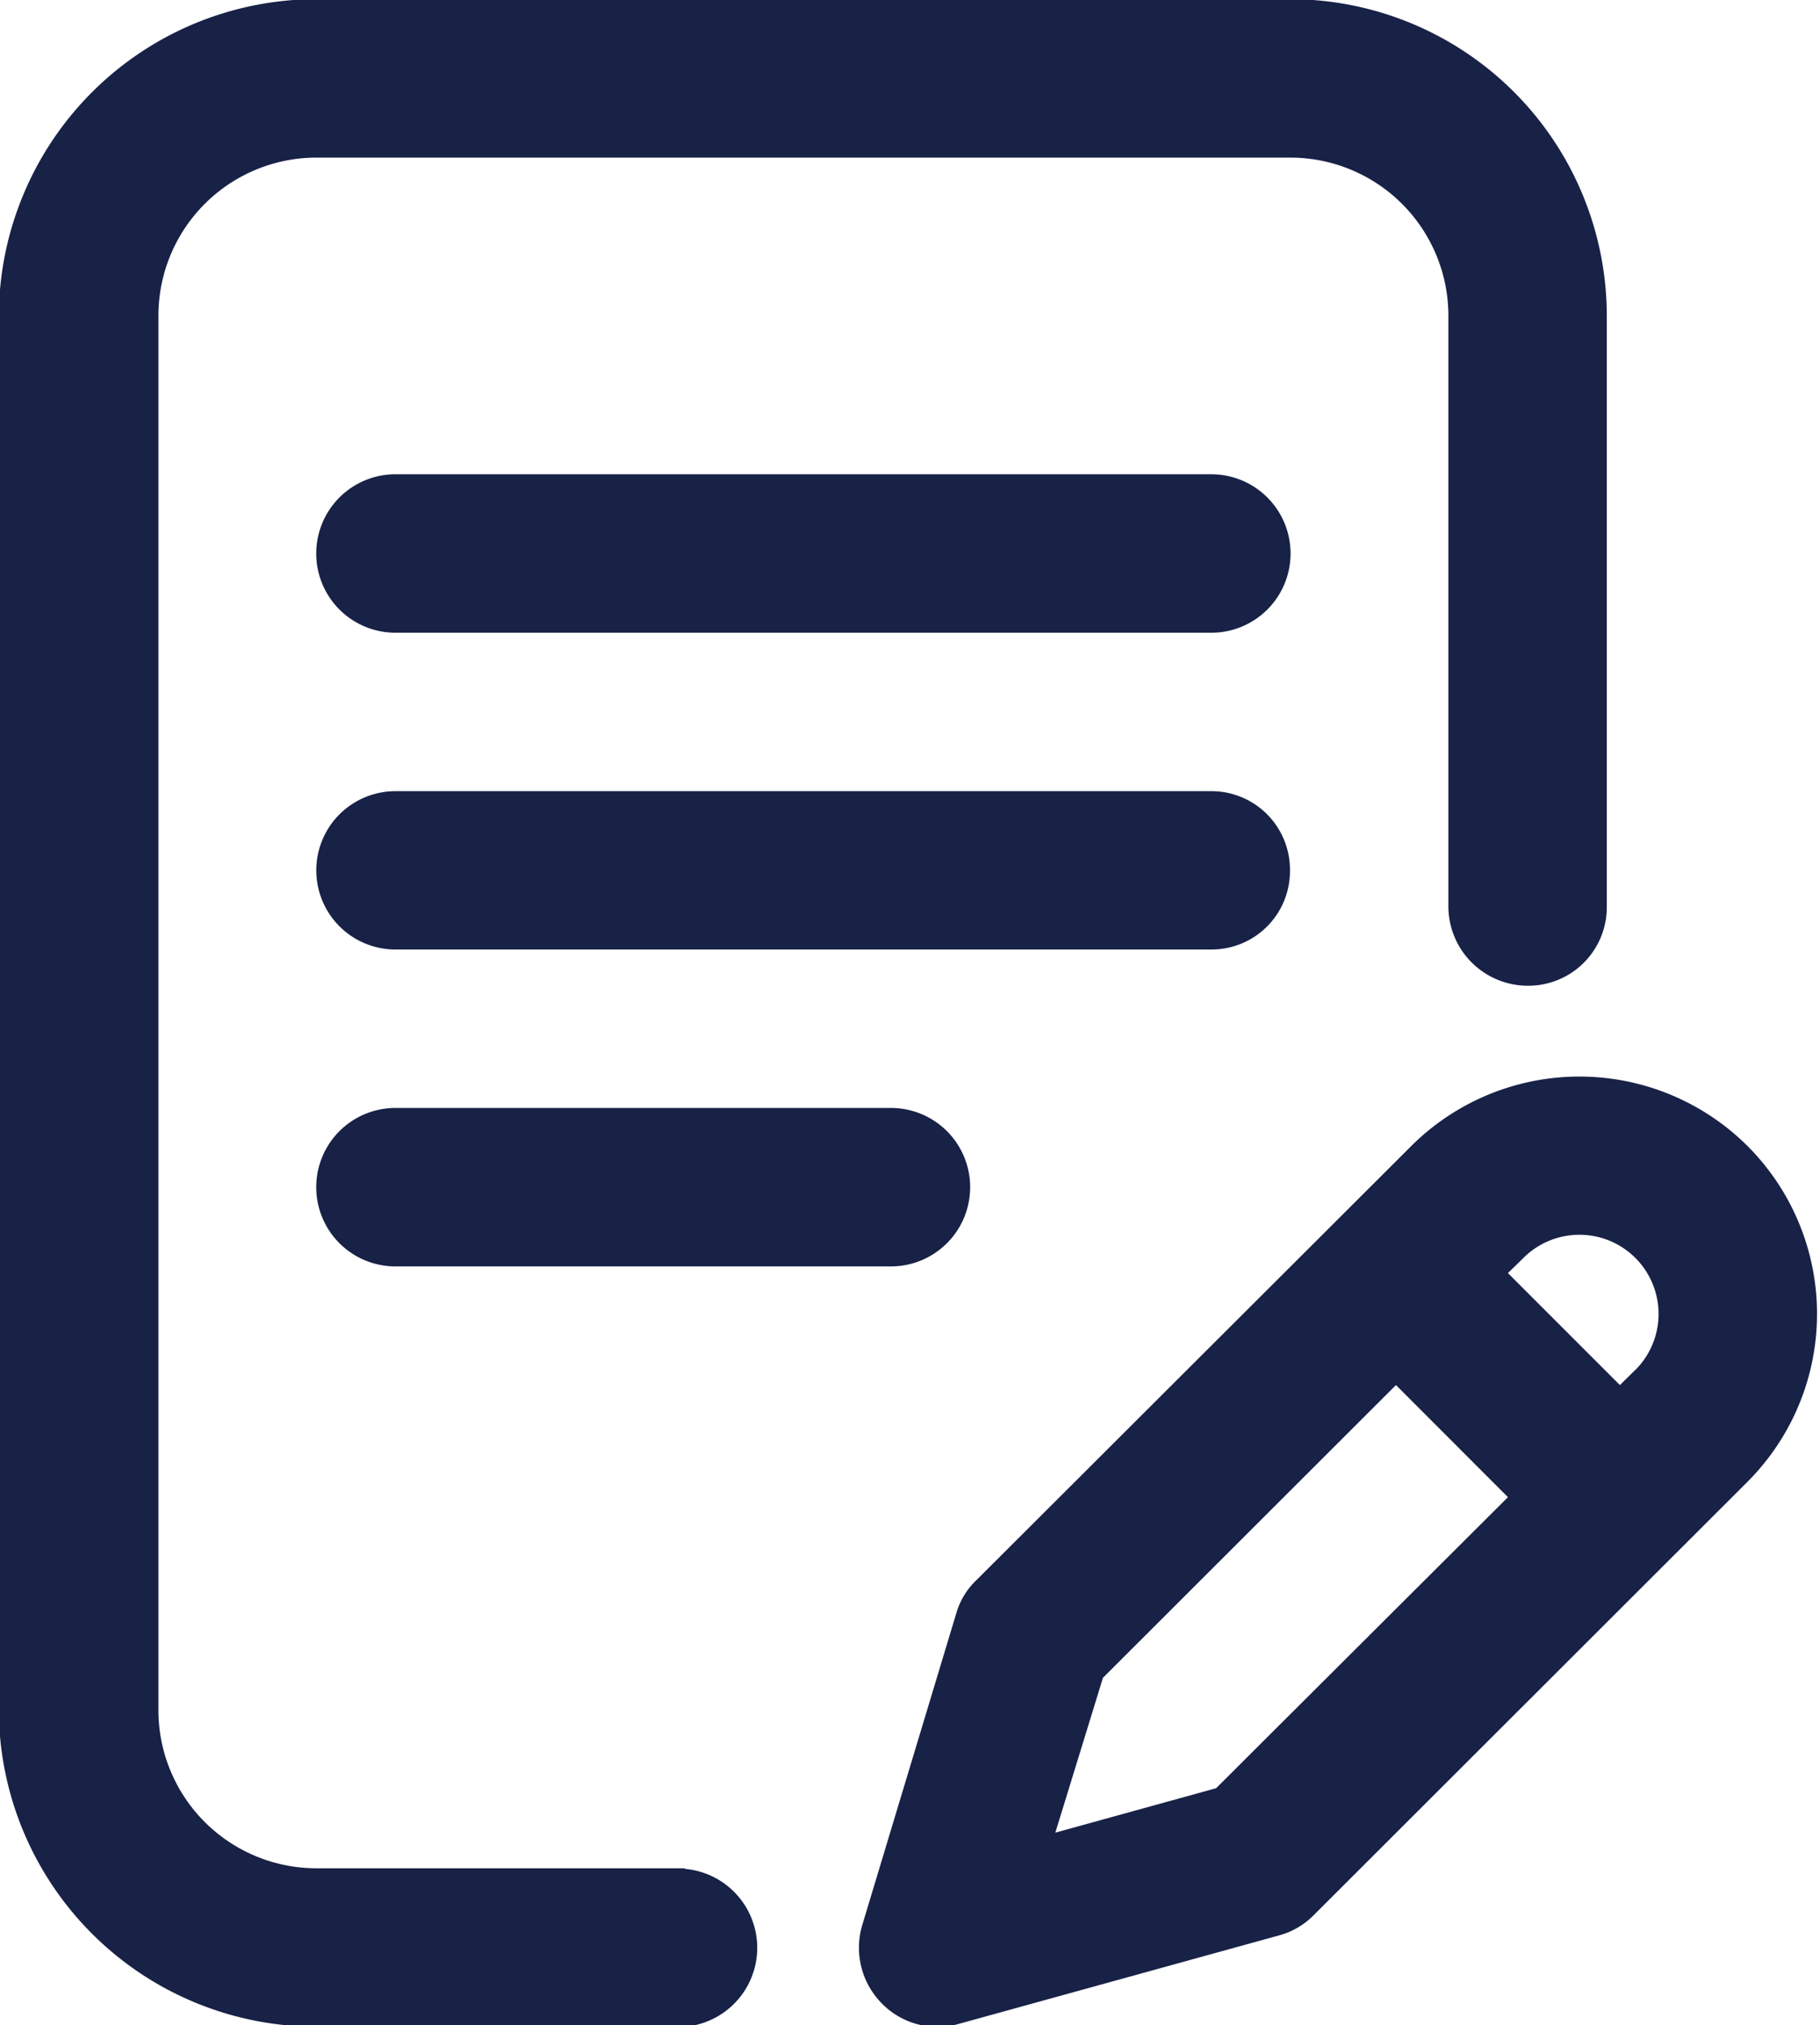
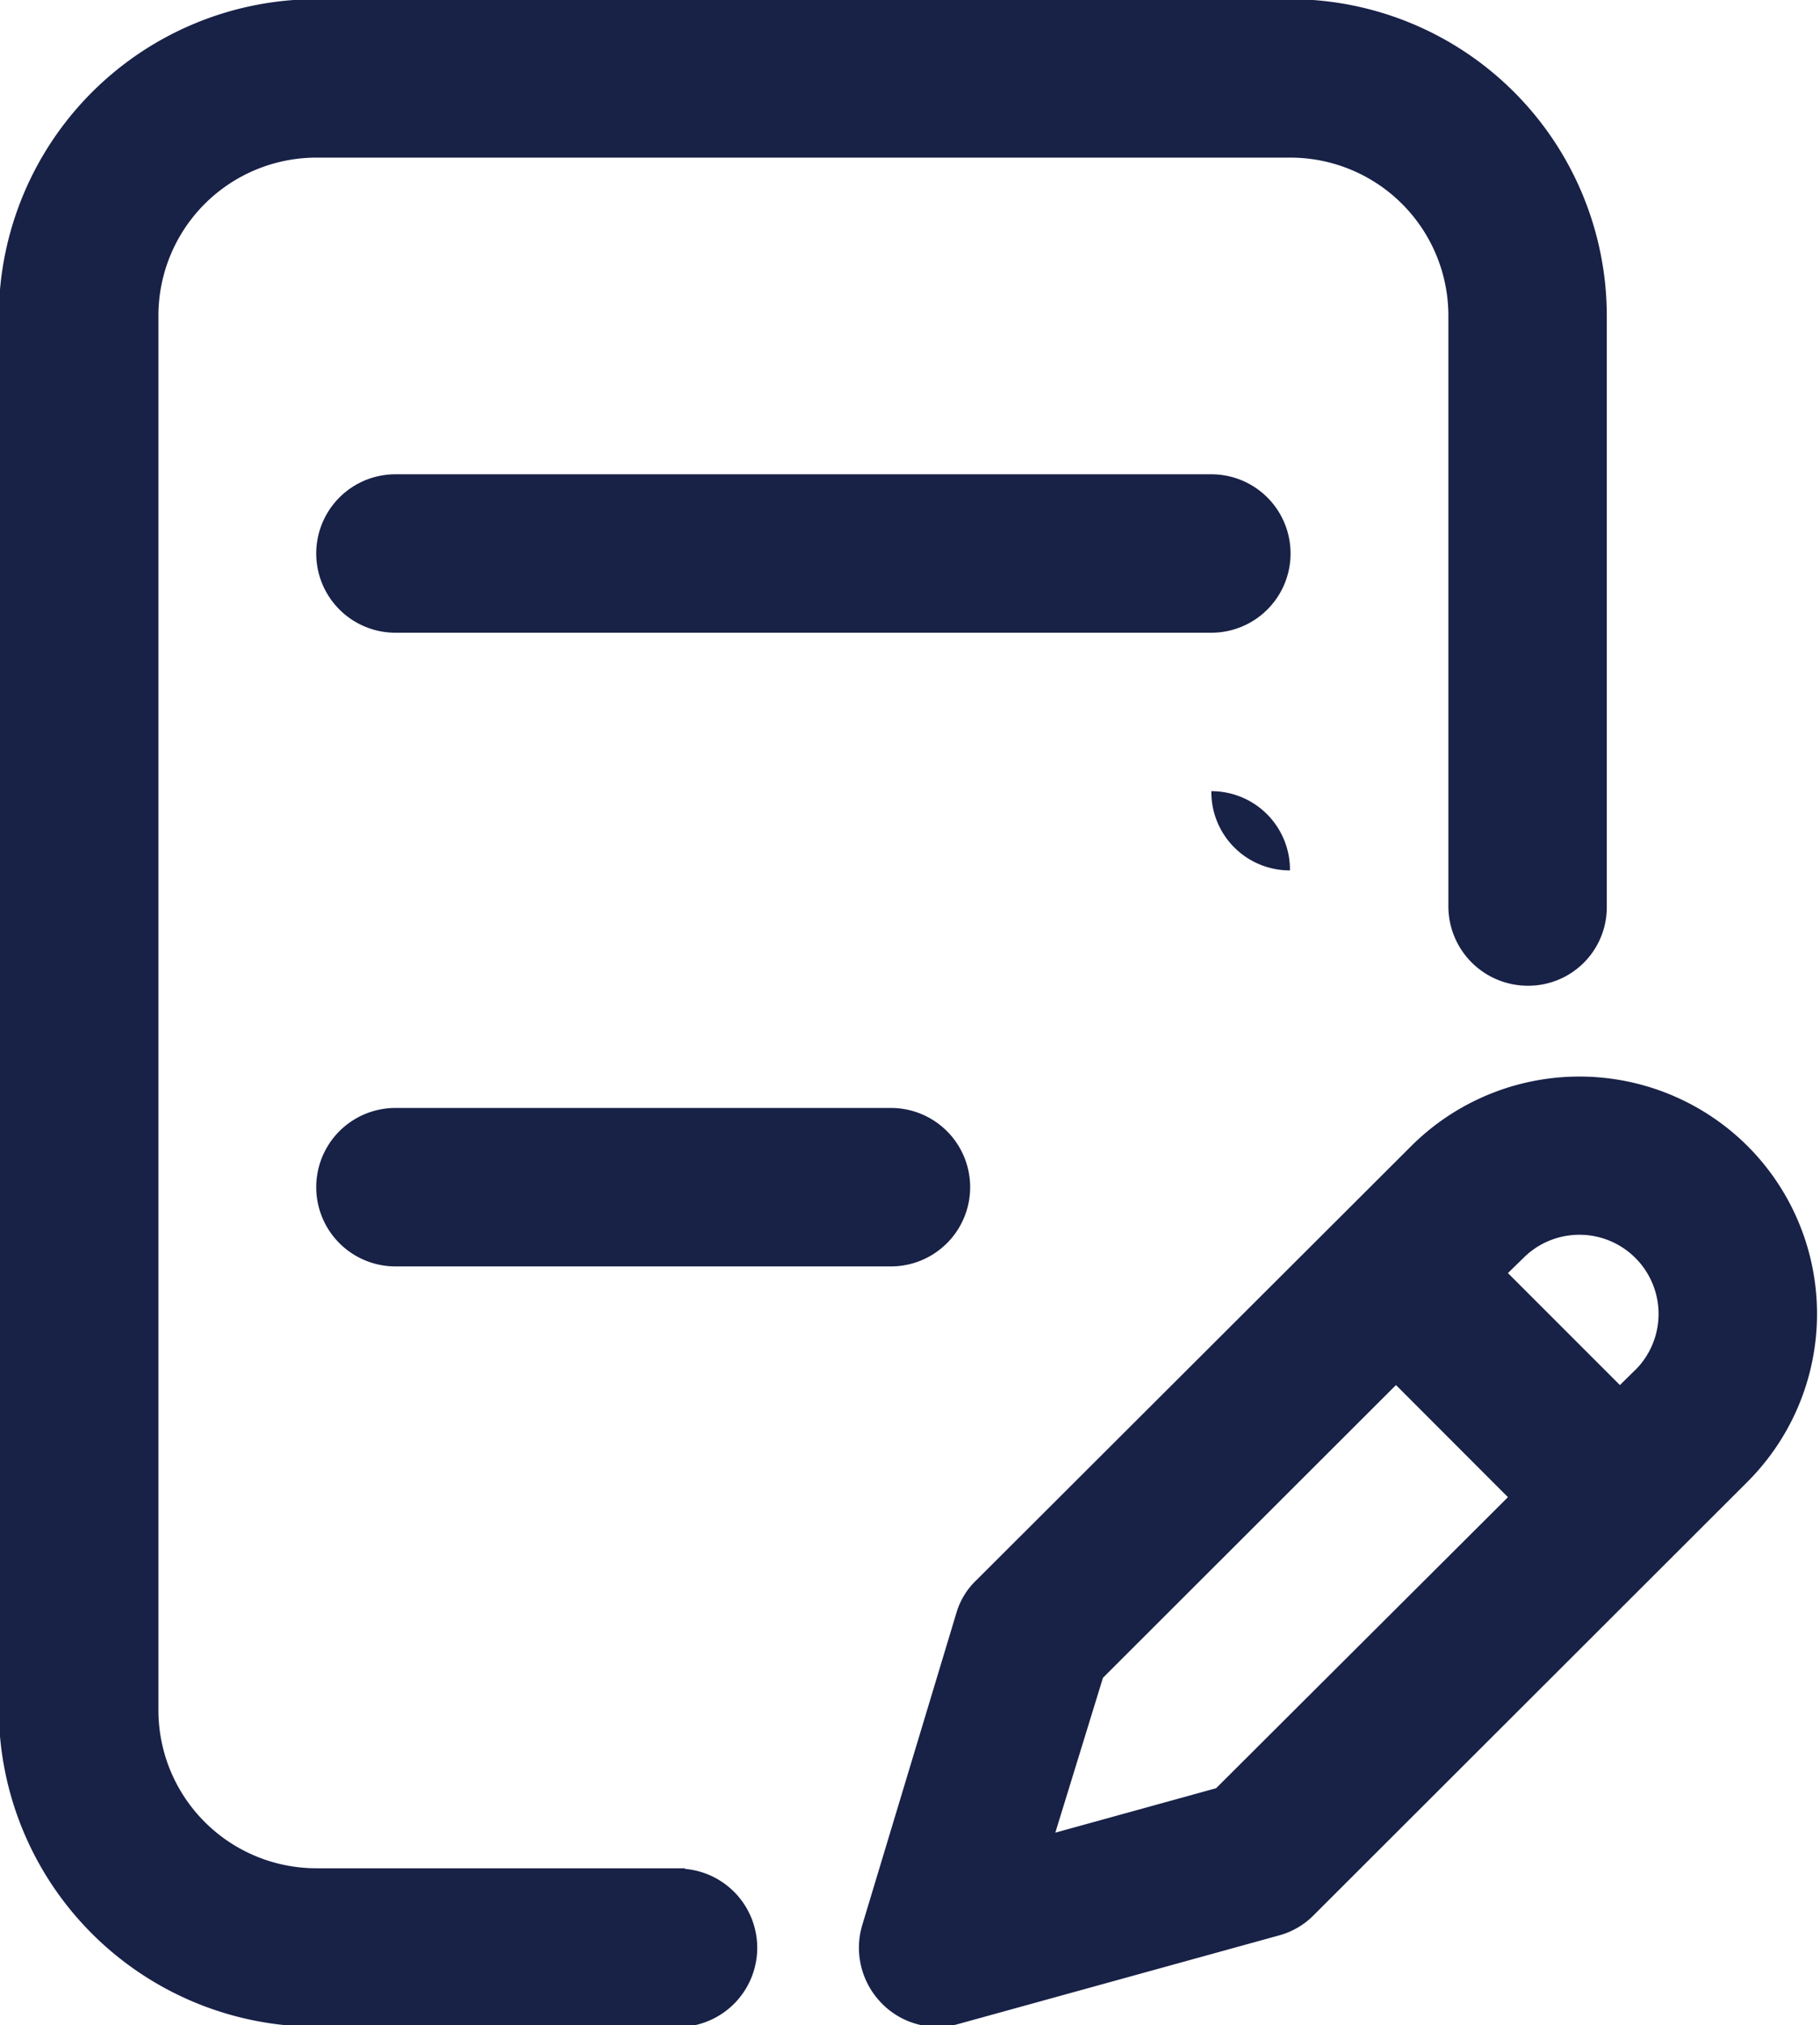
<svg xmlns="http://www.w3.org/2000/svg" viewBox="0 0 15.28 17">
  <defs>
    <style>.cls-1{fill:#182146;fill-rule:evenodd;}</style>
  </defs>
-   <path class="cls-1" d="M1178.52,21.119a0.659,0.659,0,0,0-.66-0.665h-6.85a0.664,0.664,0,1,0,0,1.329h6.85A0.658,0.658,0,0,0,1178.52,21.119Zm-7.51,1.994a0.665,0.665,0,1,0,0,1.33h4.16a0.665,0.665,0,0,0,0-1.33h-4.16Zm2.43,6.382h-3.09a1.327,1.327,0,0,1-1.33-1.329v-11.7a1.327,1.327,0,0,1,1.33-1.33h8.17a1.327,1.327,0,0,1,1.33,1.33v4.956a0.667,0.667,0,0,0,.67.665,0.659,0.659,0,0,0,.66-0.665V16.465a2.66,2.66,0,0,0-2.66-2.659h-8.17a2.669,2.669,0,0,0-2.67,2.659v11.7a2.669,2.669,0,0,0,2.67,2.66h3.09A0.665,0.665,0,0,0,1173.44,29.5Zm8.92-6.064a2,2,0,0,0-2.82,0l-3.65,3.643a0.622,0.622,0,0,0-.17.276l-0.79,2.619a0.665,0.665,0,0,0,.16.657,0.654,0.654,0,0,0,.65.175l2.69-.743a0.645,0.645,0,0,0,.29-0.17l3.64-3.636A1.993,1.993,0,0,0,1182.36,23.431Zm-4.46,5.392-1.35.373,0.4-1.3,2.46-2.457,0.94,0.941Zm3.52-3.512-0.13.128-0.94-.94,0.13-.127A0.664,0.664,0,0,1,1181.42,25.312Zm-3.56-7.517h-6.85a0.665,0.665,0,1,0,0,1.33h6.85A0.665,0.665,0,0,0,1177.86,17.794Z" transform="translate(-1167.69 -13.813)" />
+   <path class="cls-1" d="M1178.52,21.119a0.659,0.659,0,0,0-.66-0.665h-6.85h6.85A0.658,0.658,0,0,0,1178.52,21.119Zm-7.51,1.994a0.665,0.665,0,1,0,0,1.33h4.16a0.665,0.665,0,0,0,0-1.33h-4.16Zm2.43,6.382h-3.09a1.327,1.327,0,0,1-1.33-1.329v-11.7a1.327,1.327,0,0,1,1.33-1.33h8.17a1.327,1.327,0,0,1,1.33,1.33v4.956a0.667,0.667,0,0,0,.67.665,0.659,0.659,0,0,0,.66-0.665V16.465a2.66,2.66,0,0,0-2.66-2.659h-8.17a2.669,2.669,0,0,0-2.67,2.659v11.7a2.669,2.669,0,0,0,2.67,2.66h3.09A0.665,0.665,0,0,0,1173.44,29.5Zm8.92-6.064a2,2,0,0,0-2.82,0l-3.65,3.643a0.622,0.622,0,0,0-.17.276l-0.79,2.619a0.665,0.665,0,0,0,.16.657,0.654,0.654,0,0,0,.65.175l2.69-.743a0.645,0.645,0,0,0,.29-0.17l3.64-3.636A1.993,1.993,0,0,0,1182.36,23.431Zm-4.46,5.392-1.35.373,0.4-1.3,2.46-2.457,0.94,0.941Zm3.52-3.512-0.13.128-0.94-.94,0.13-.127A0.664,0.664,0,0,1,1181.42,25.312Zm-3.56-7.517h-6.85a0.665,0.665,0,1,0,0,1.33h6.85A0.665,0.665,0,0,0,1177.86,17.794Z" transform="translate(-1167.69 -13.813)" />
</svg>